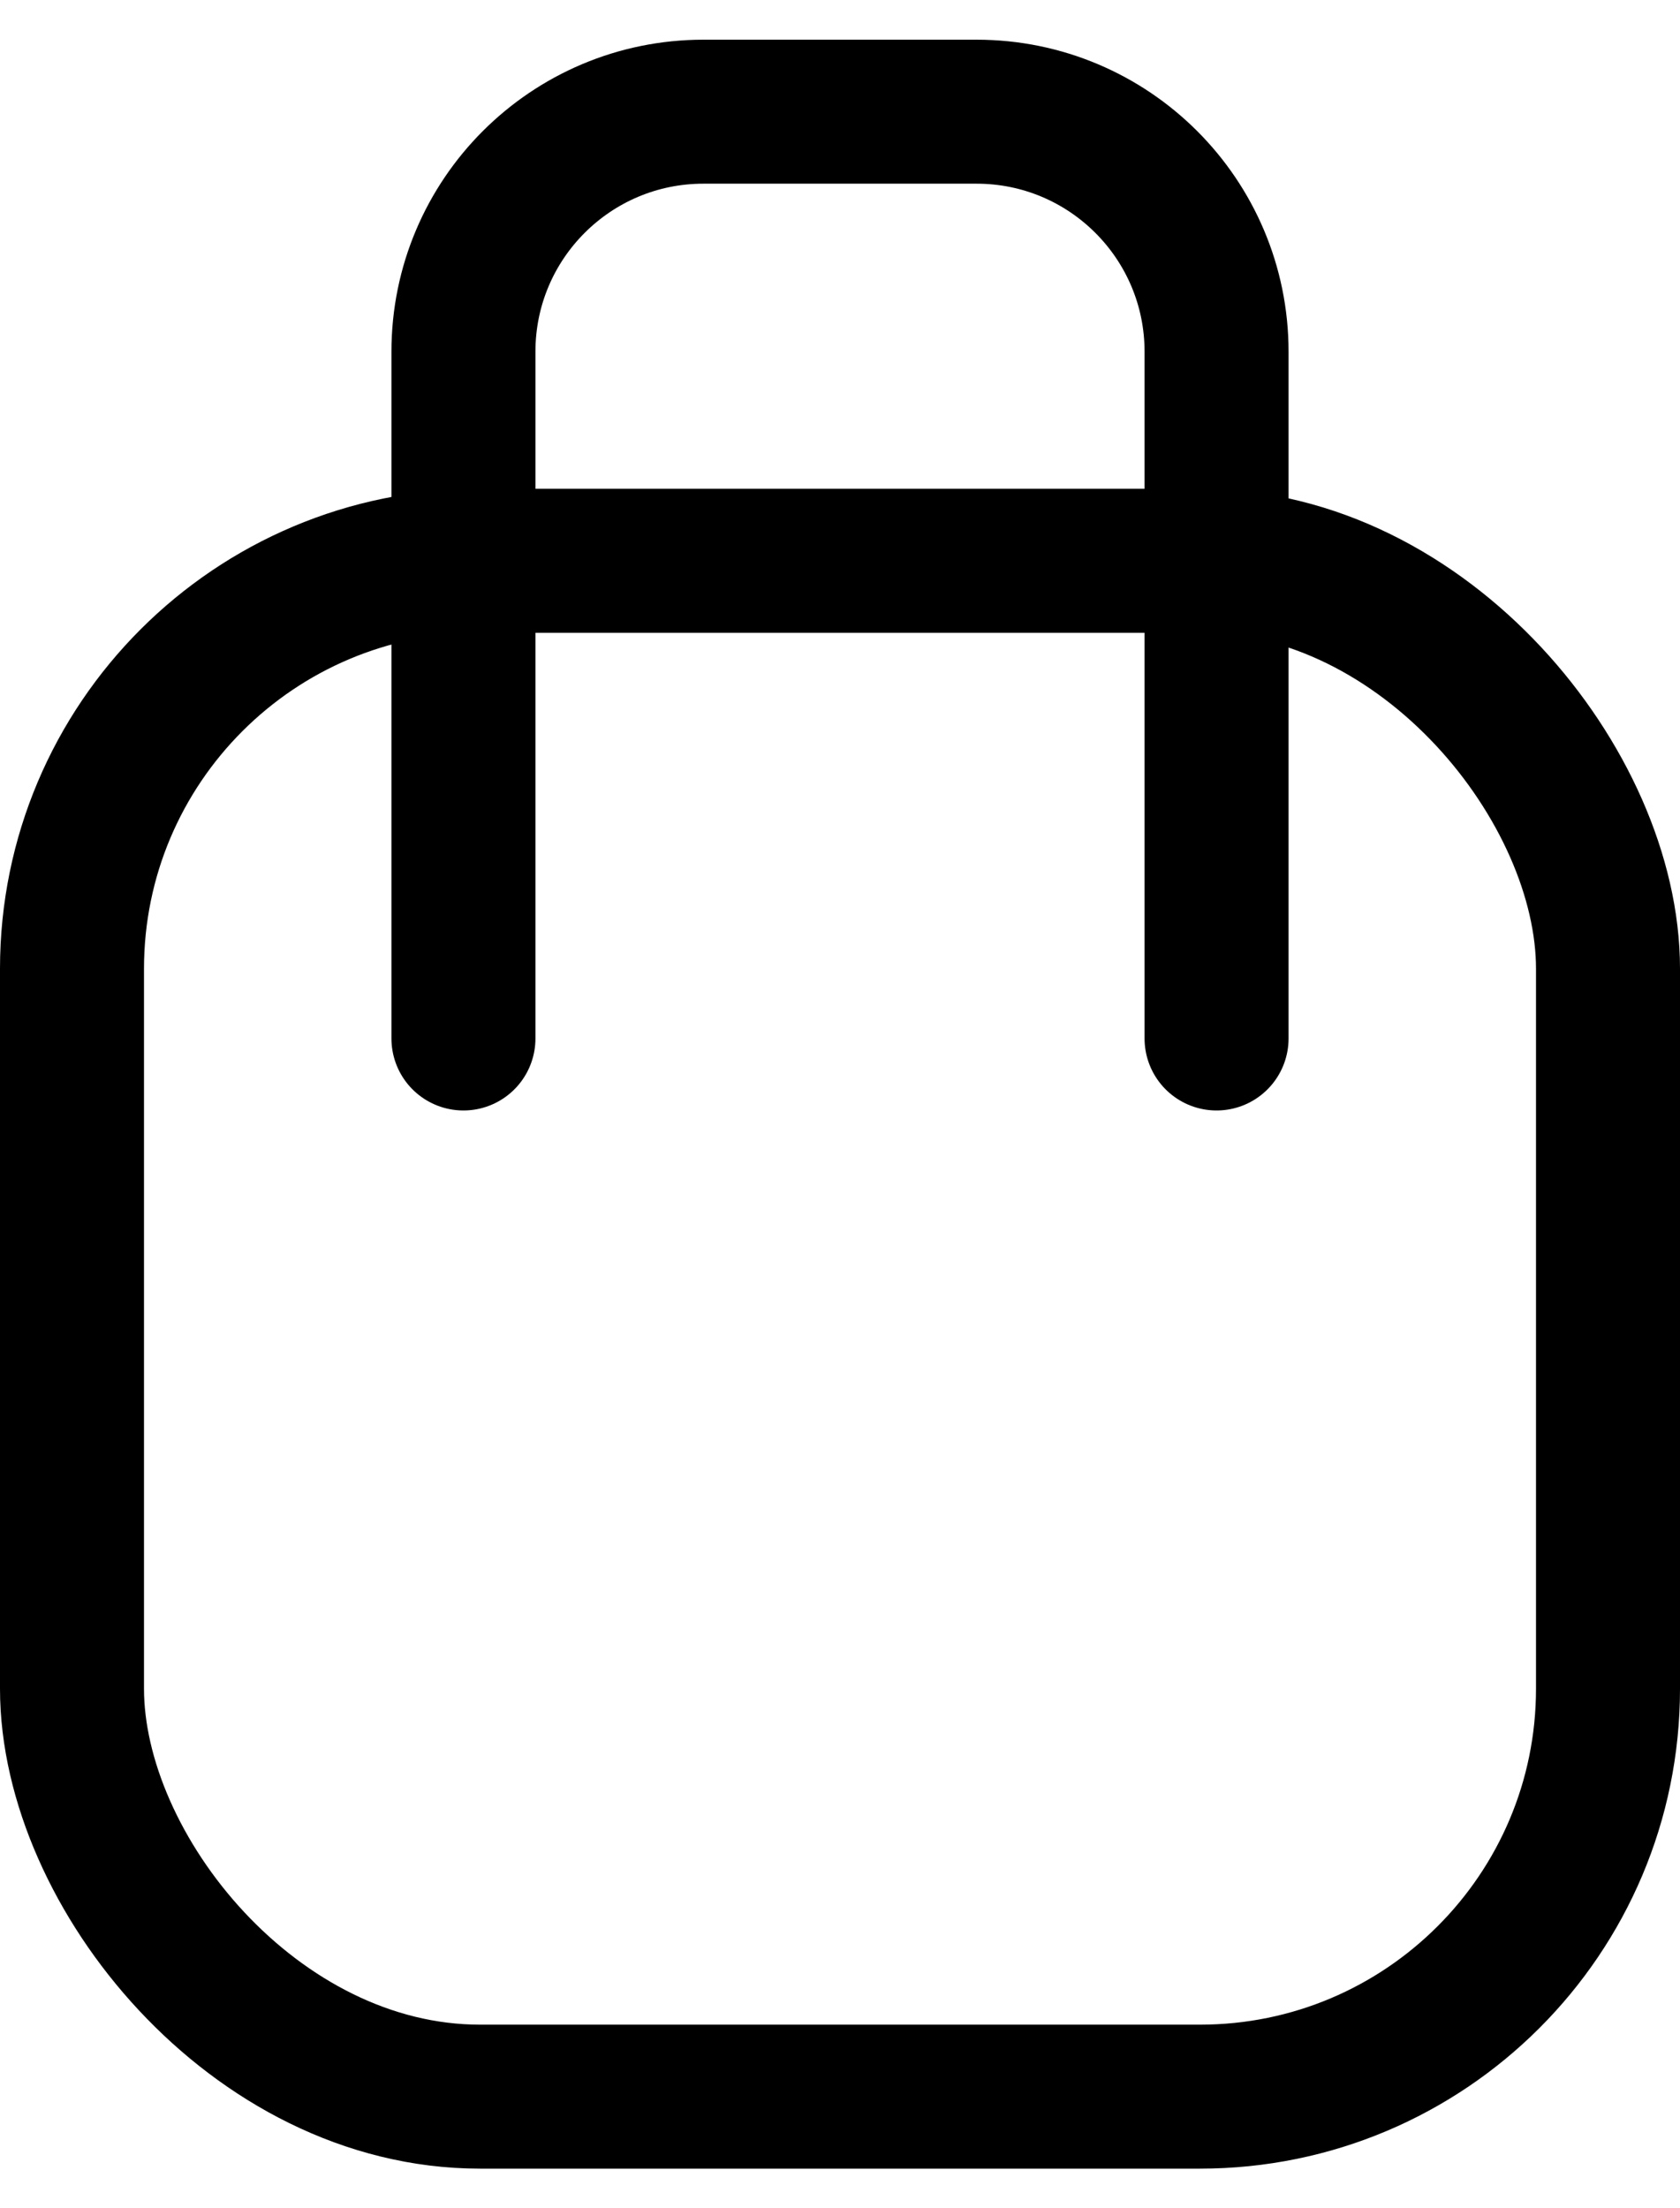
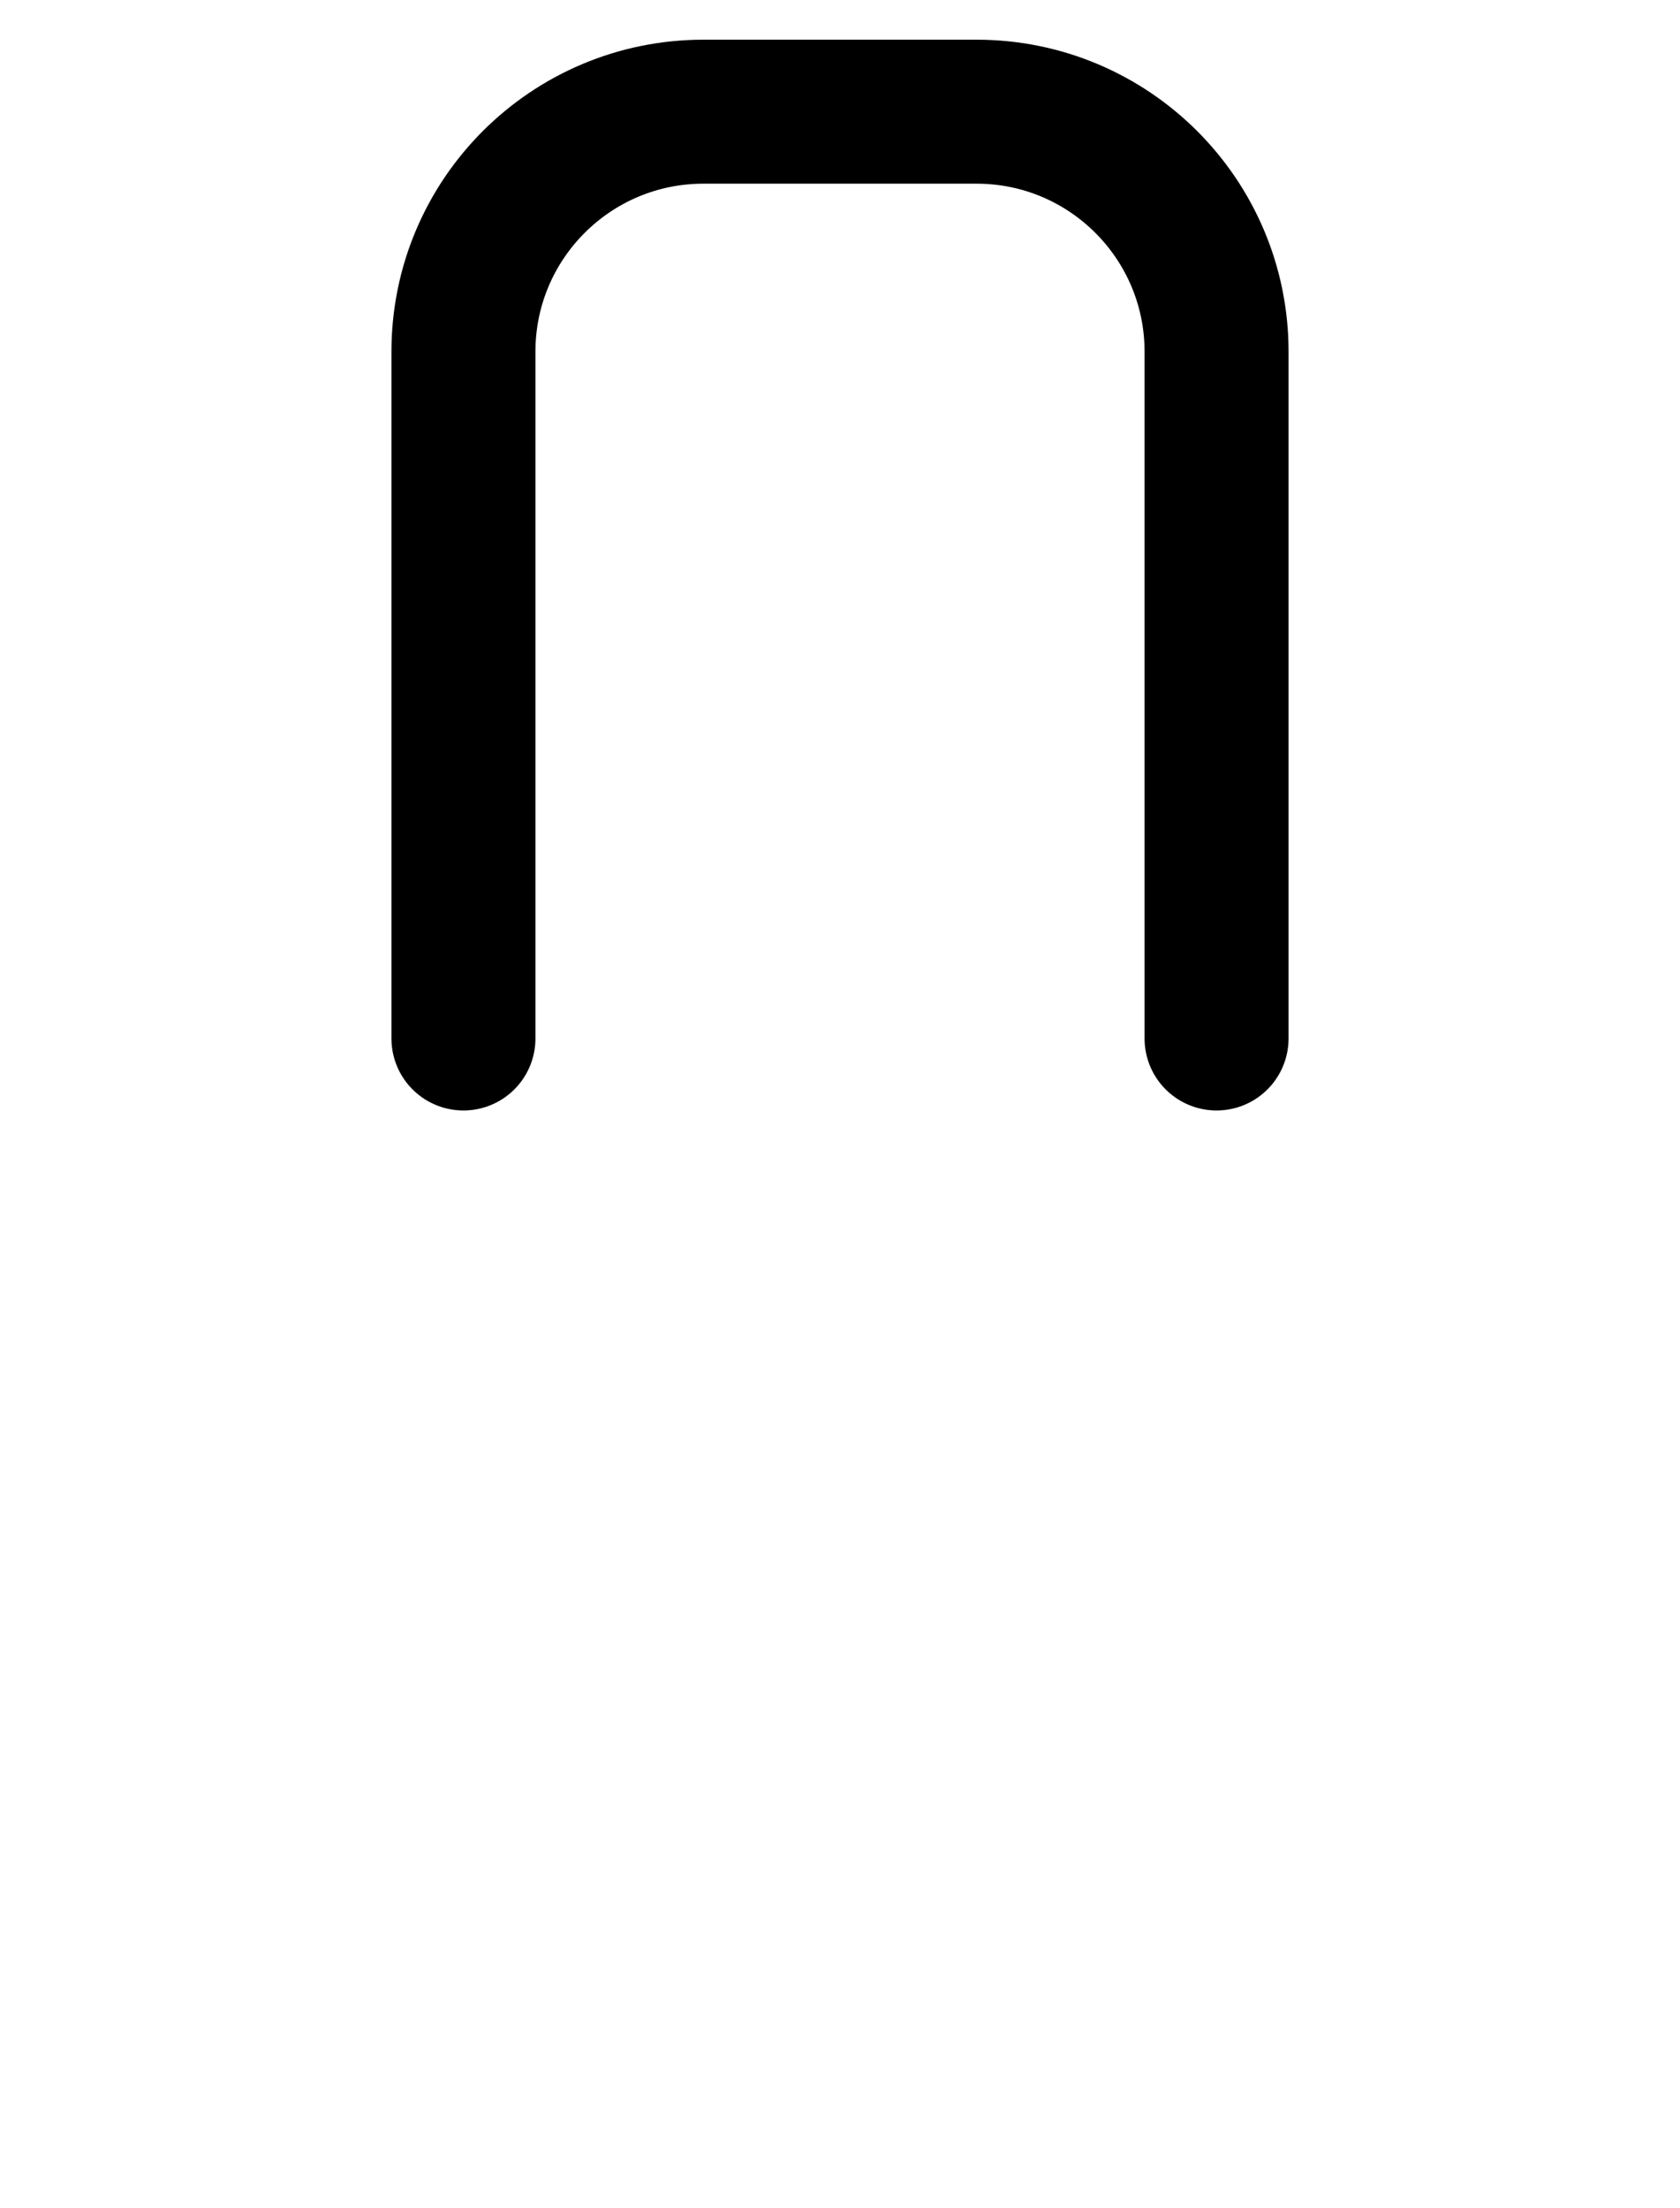
<svg xmlns="http://www.w3.org/2000/svg" width="35" height="46" viewBox="0 0 35 46" fill="none">
-   <rect x="1.5" y="11.684" width="32" height="32" rx="8.5" stroke="black" stroke-width="3" />
  <path d="M25.345 21.637V7.327C25.345 4.565 23.106 2.327 20.345 2.327H14.655C11.894 2.327 9.655 4.565 9.655 7.327V21.637" stroke="black" stroke-width="3" stroke-linecap="round" />
</svg>